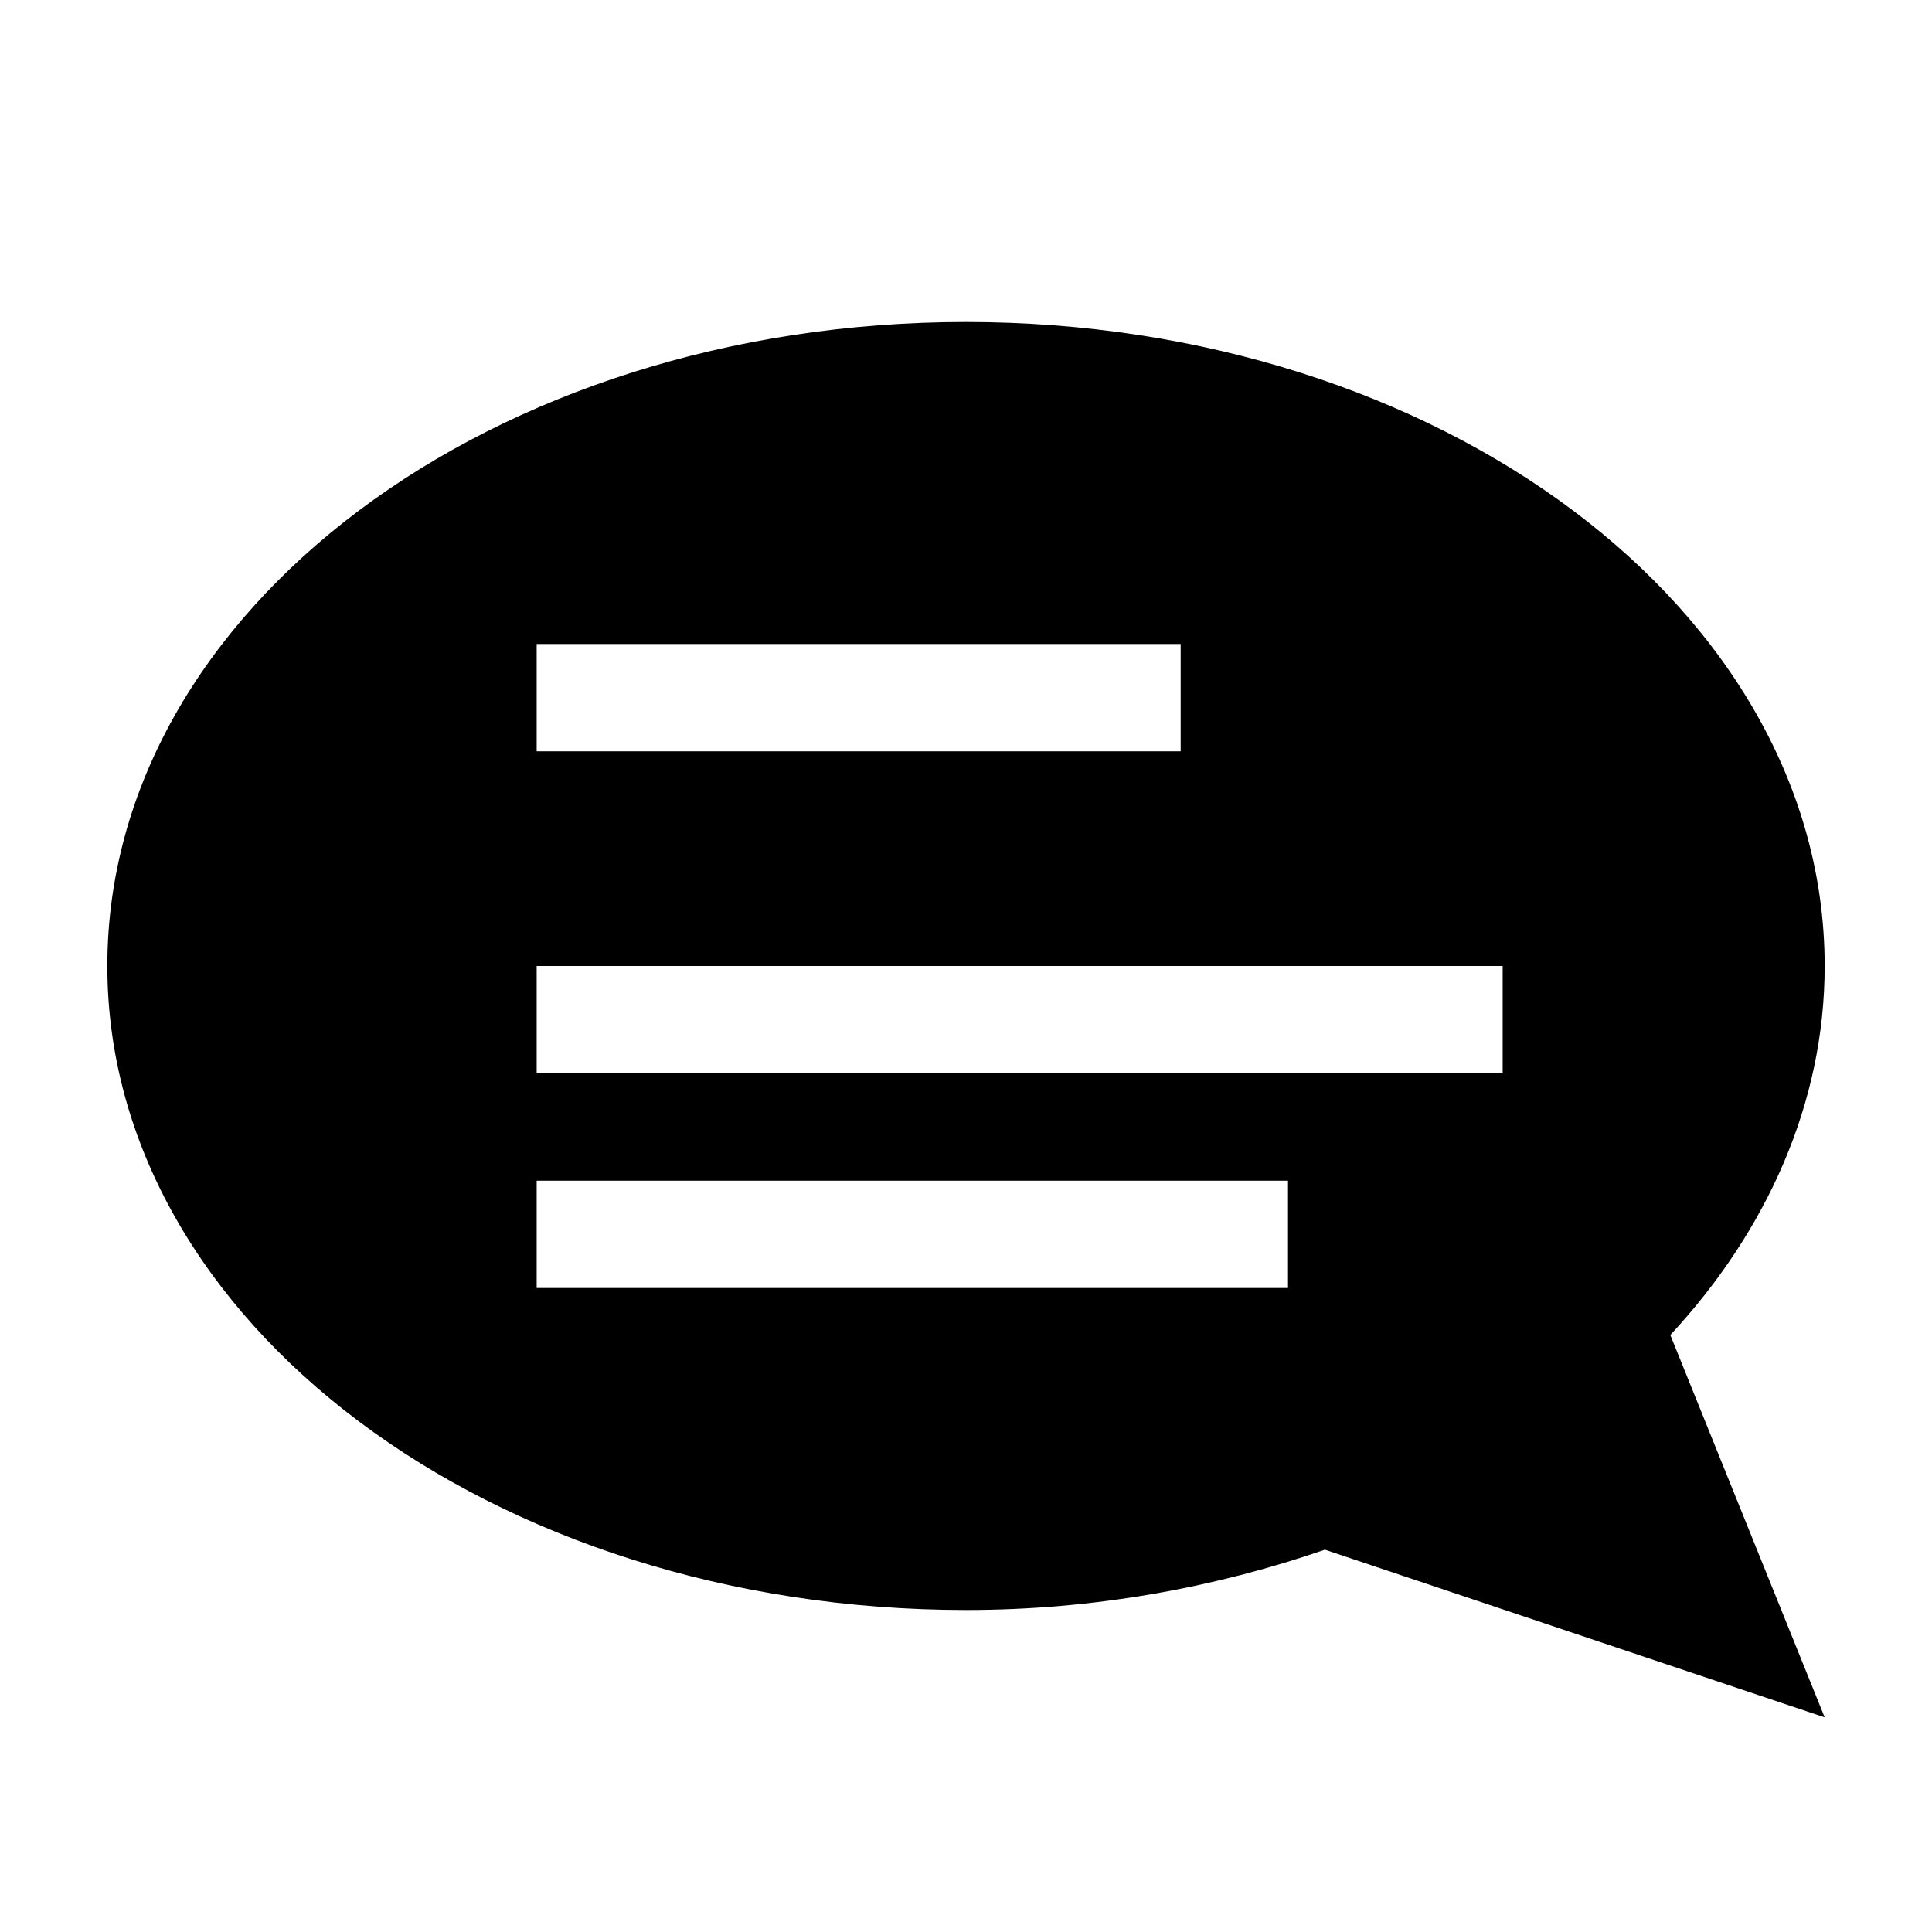
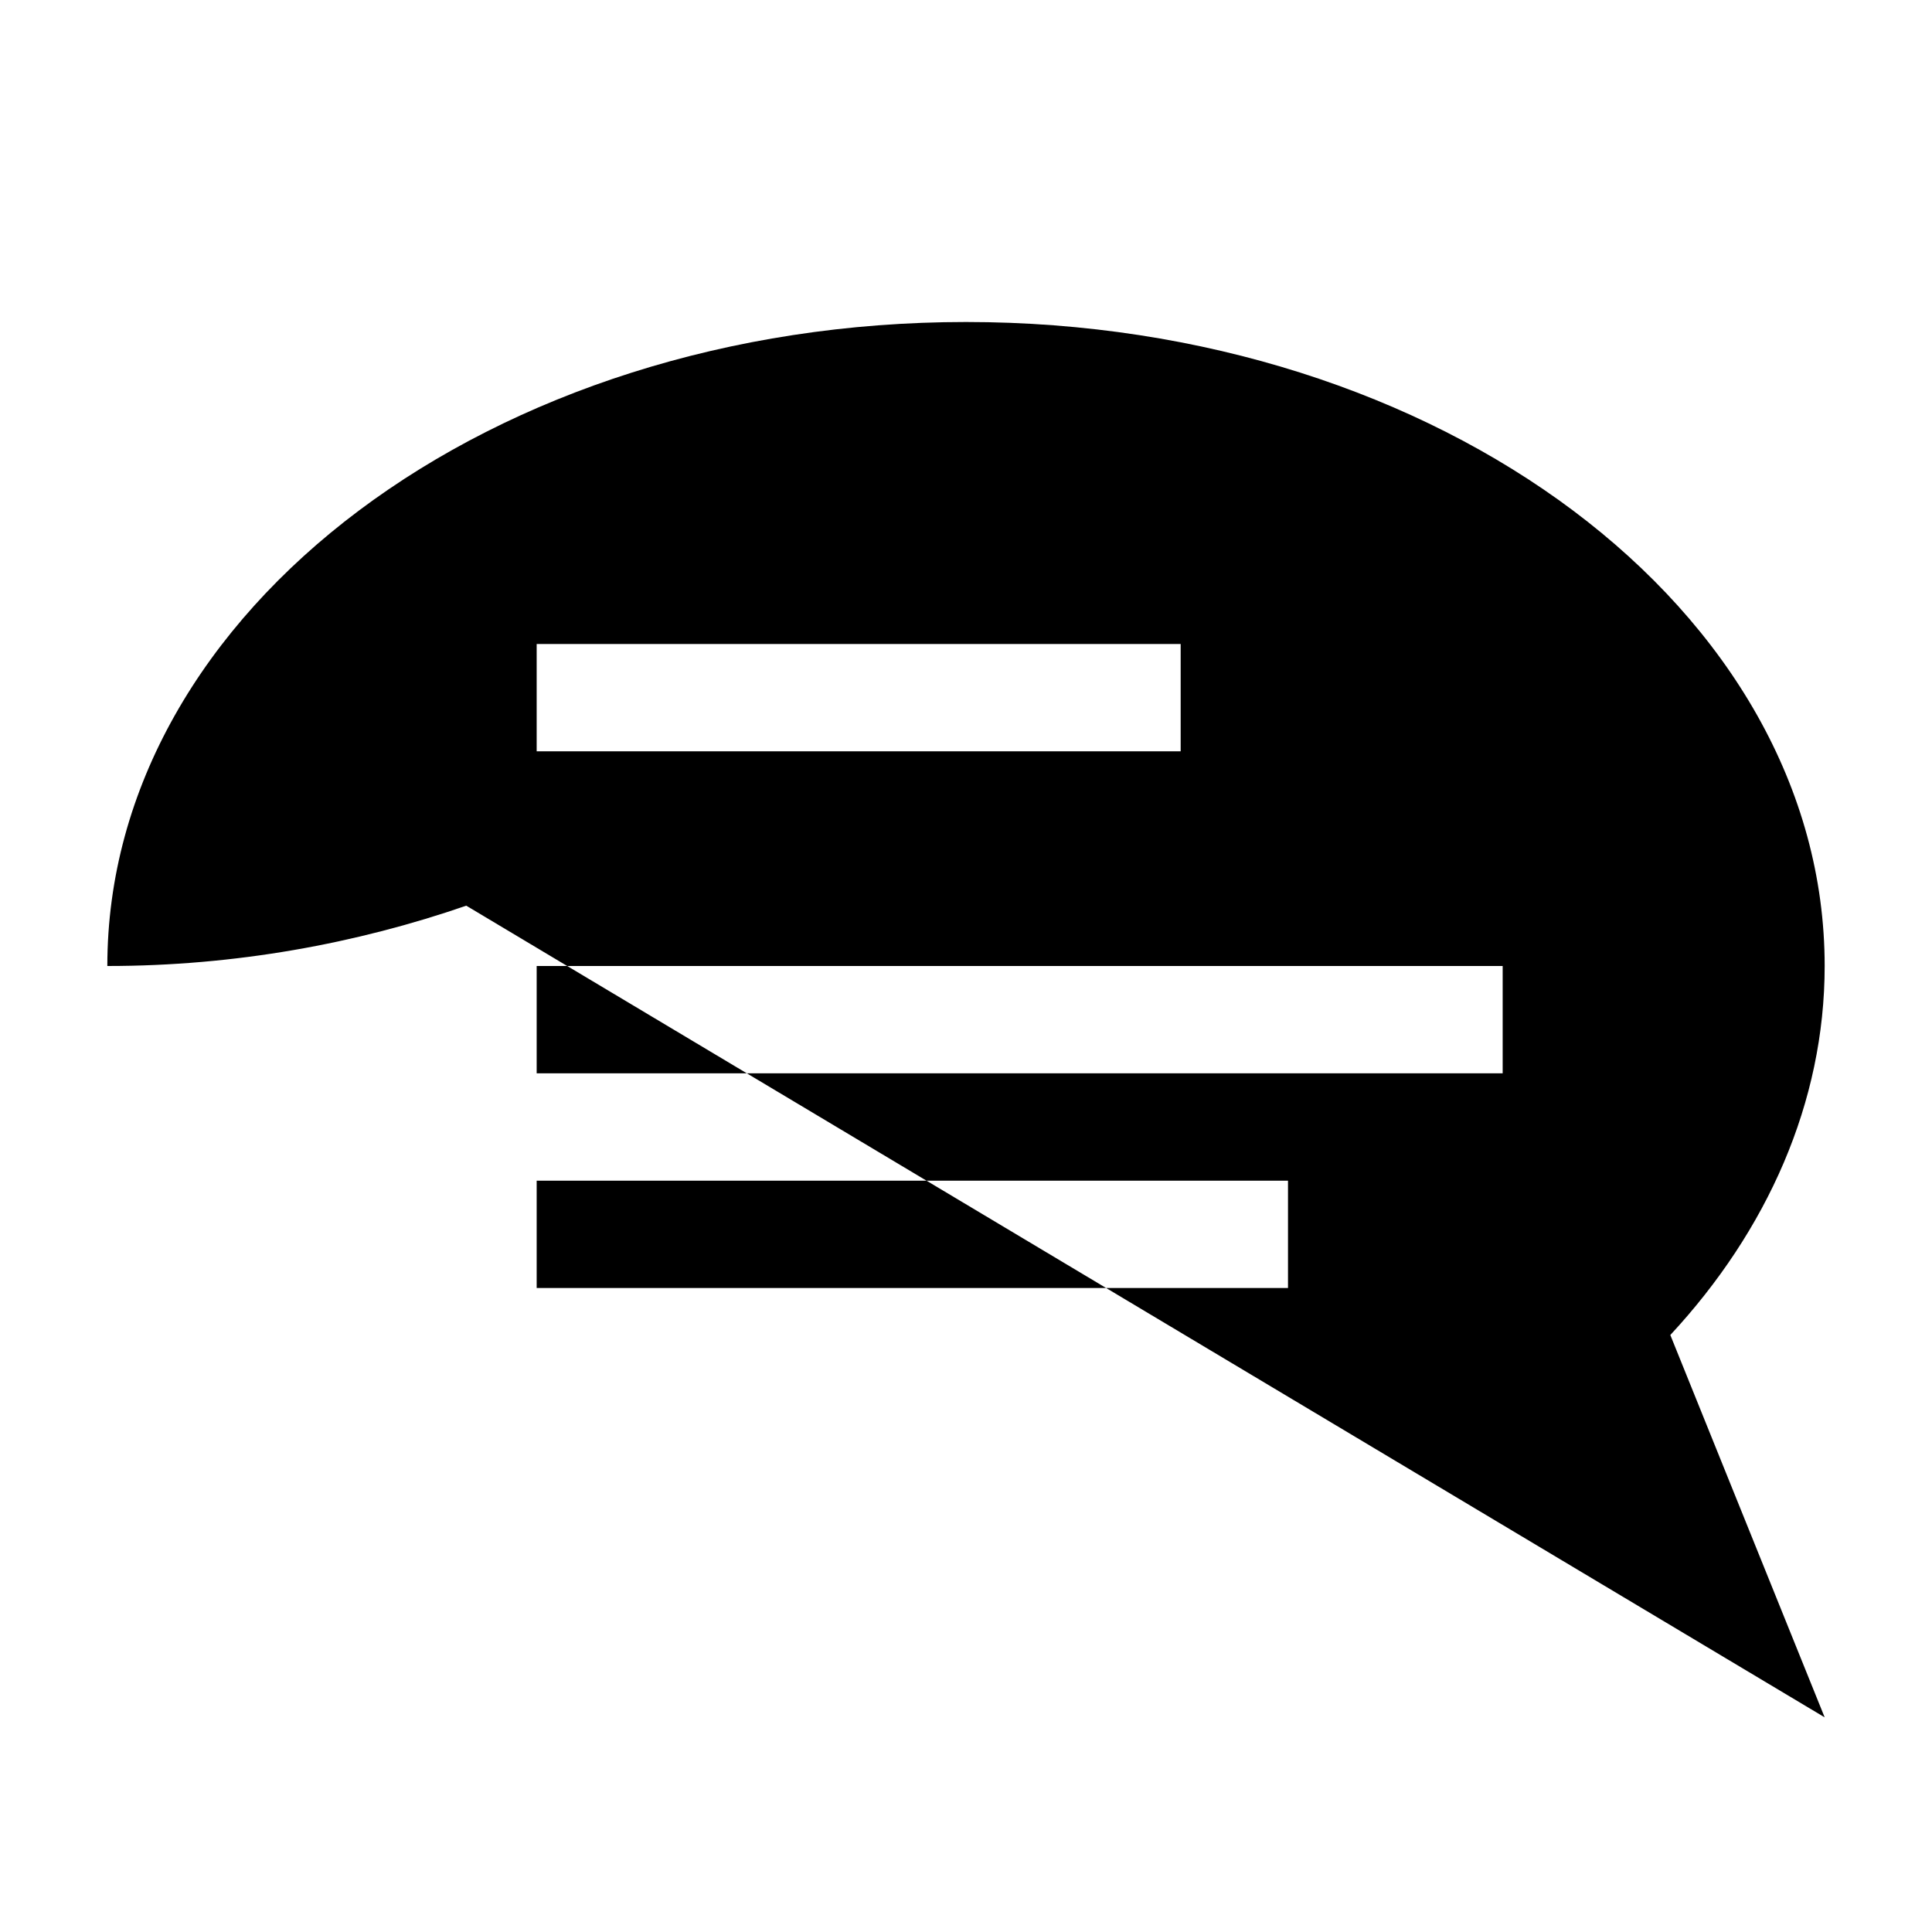
<svg xmlns="http://www.w3.org/2000/svg" height="18" viewBox="0 0 18 18" width="18">
-   <path d="M9 3C4.582 3 1 5.686 1 9s3.582 6 8 6c1.195 0 2.325-.21 3.344-.562L17 16l-1.438-3.562C16.464 11.466 17 10.273 17 9c0-3.314-3.582-6-8-6zM5 6h6v1H5V6zm0 3h9v1H5V9zm0 2h7v1H5v-1z" />
+   <path d="M9 3C4.582 3 1 5.686 1 9c1.195 0 2.325-.21 3.344-.562L17 16l-1.438-3.562C16.464 11.466 17 10.273 17 9c0-3.314-3.582-6-8-6zM5 6h6v1H5V6zm0 3h9v1H5V9zm0 2h7v1H5v-1z" />
</svg>